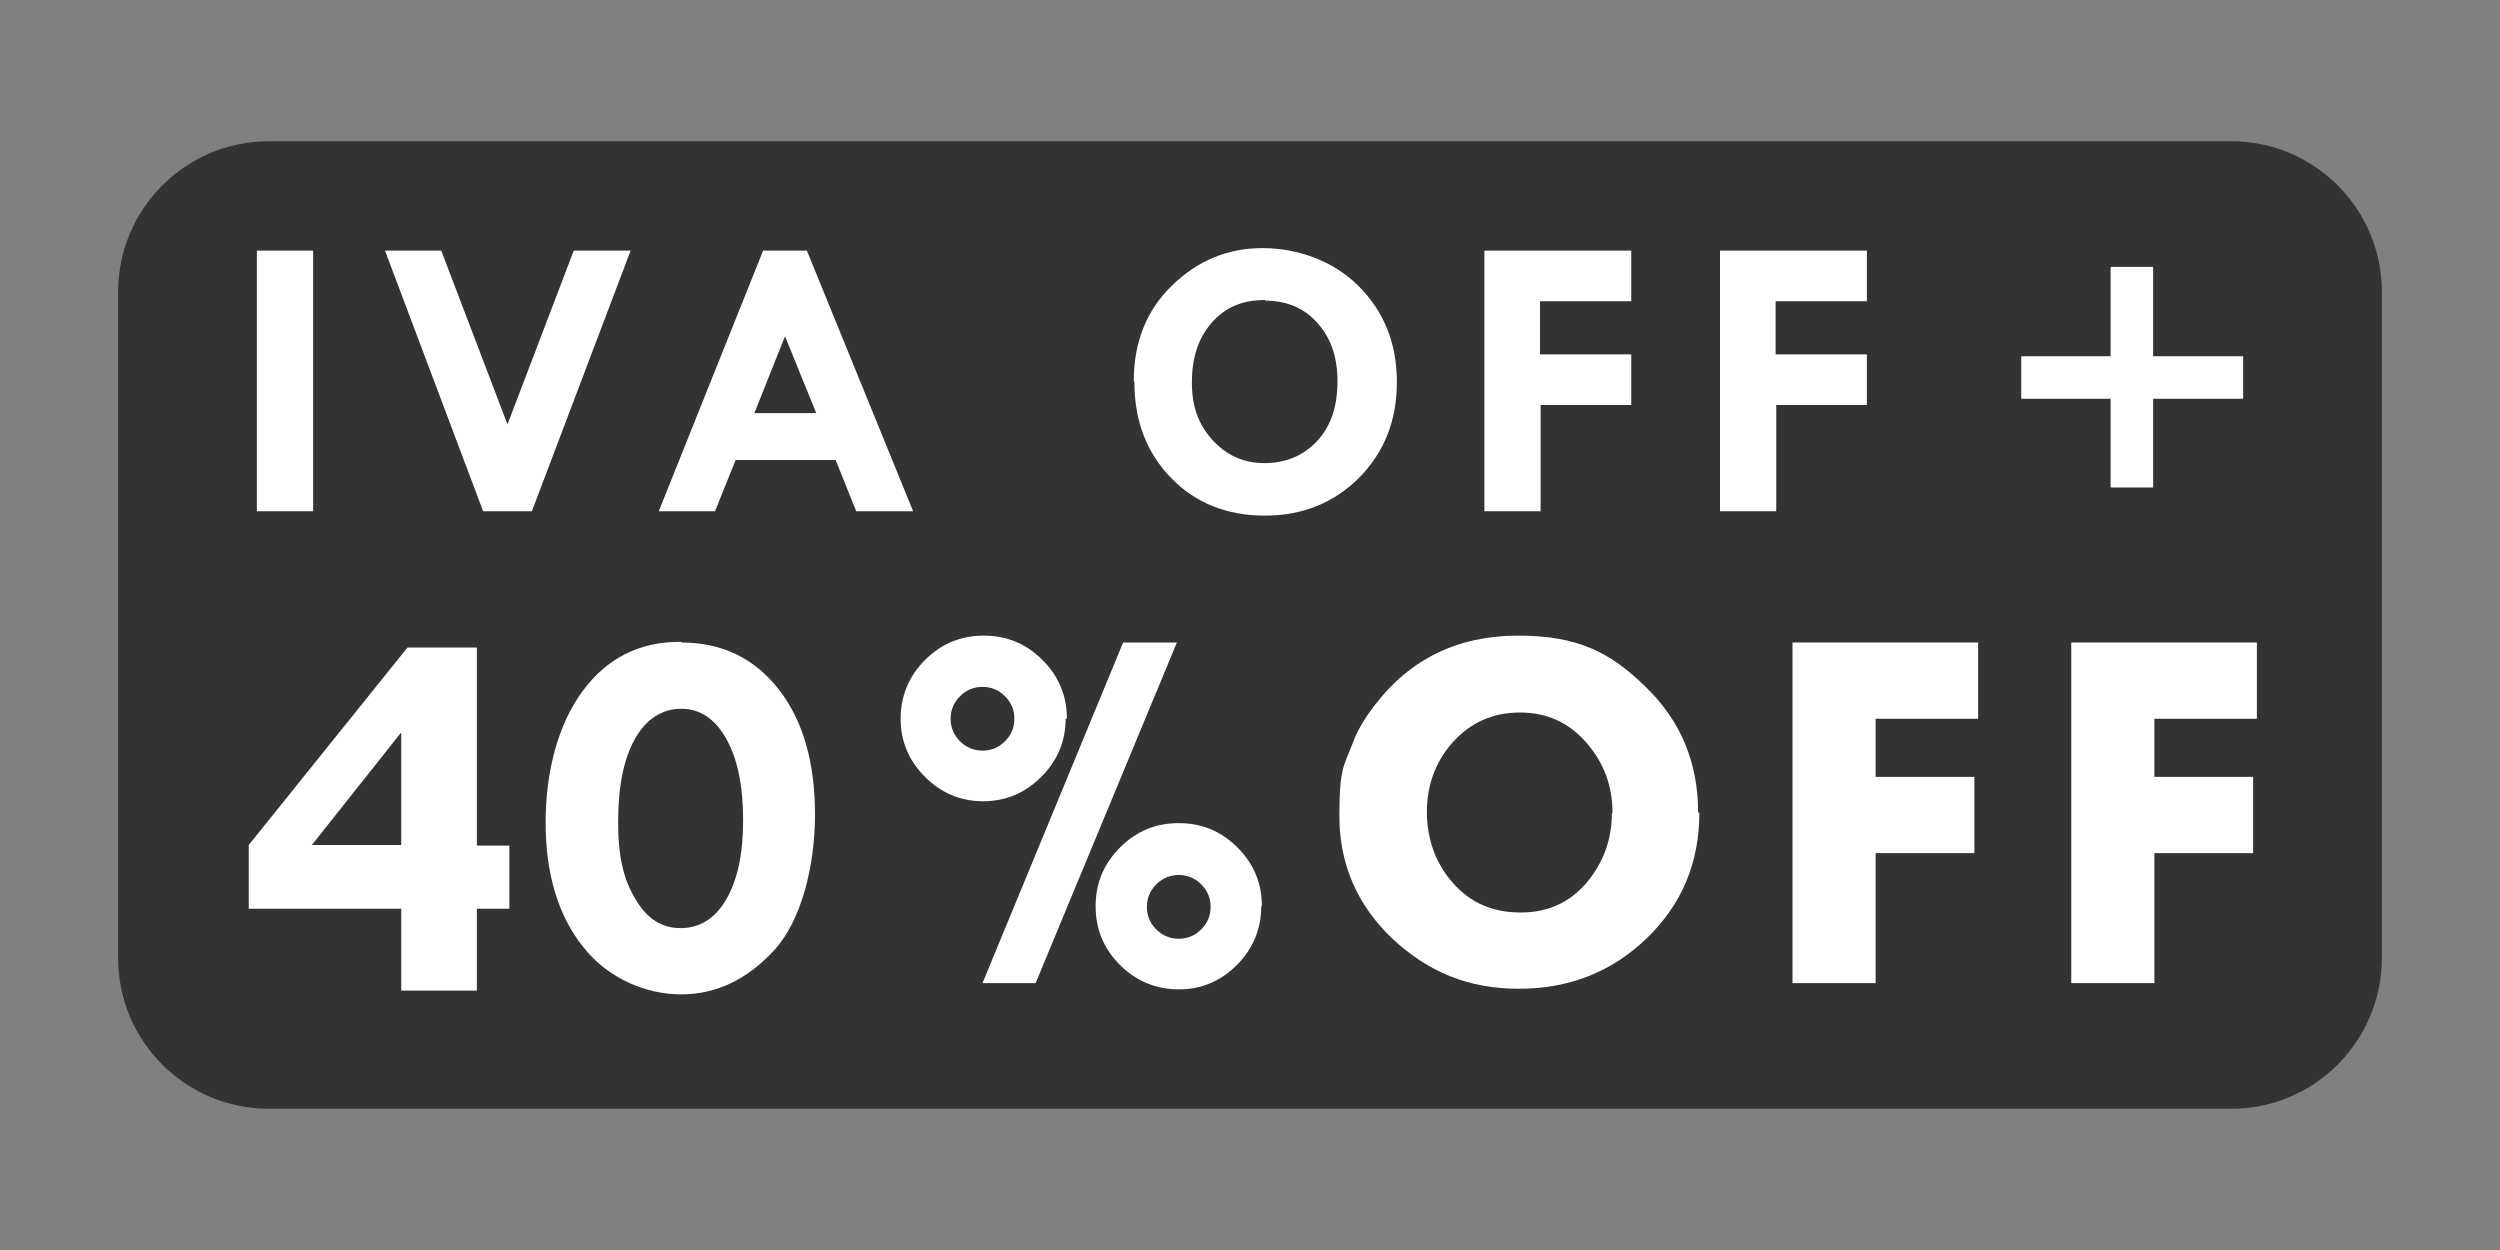
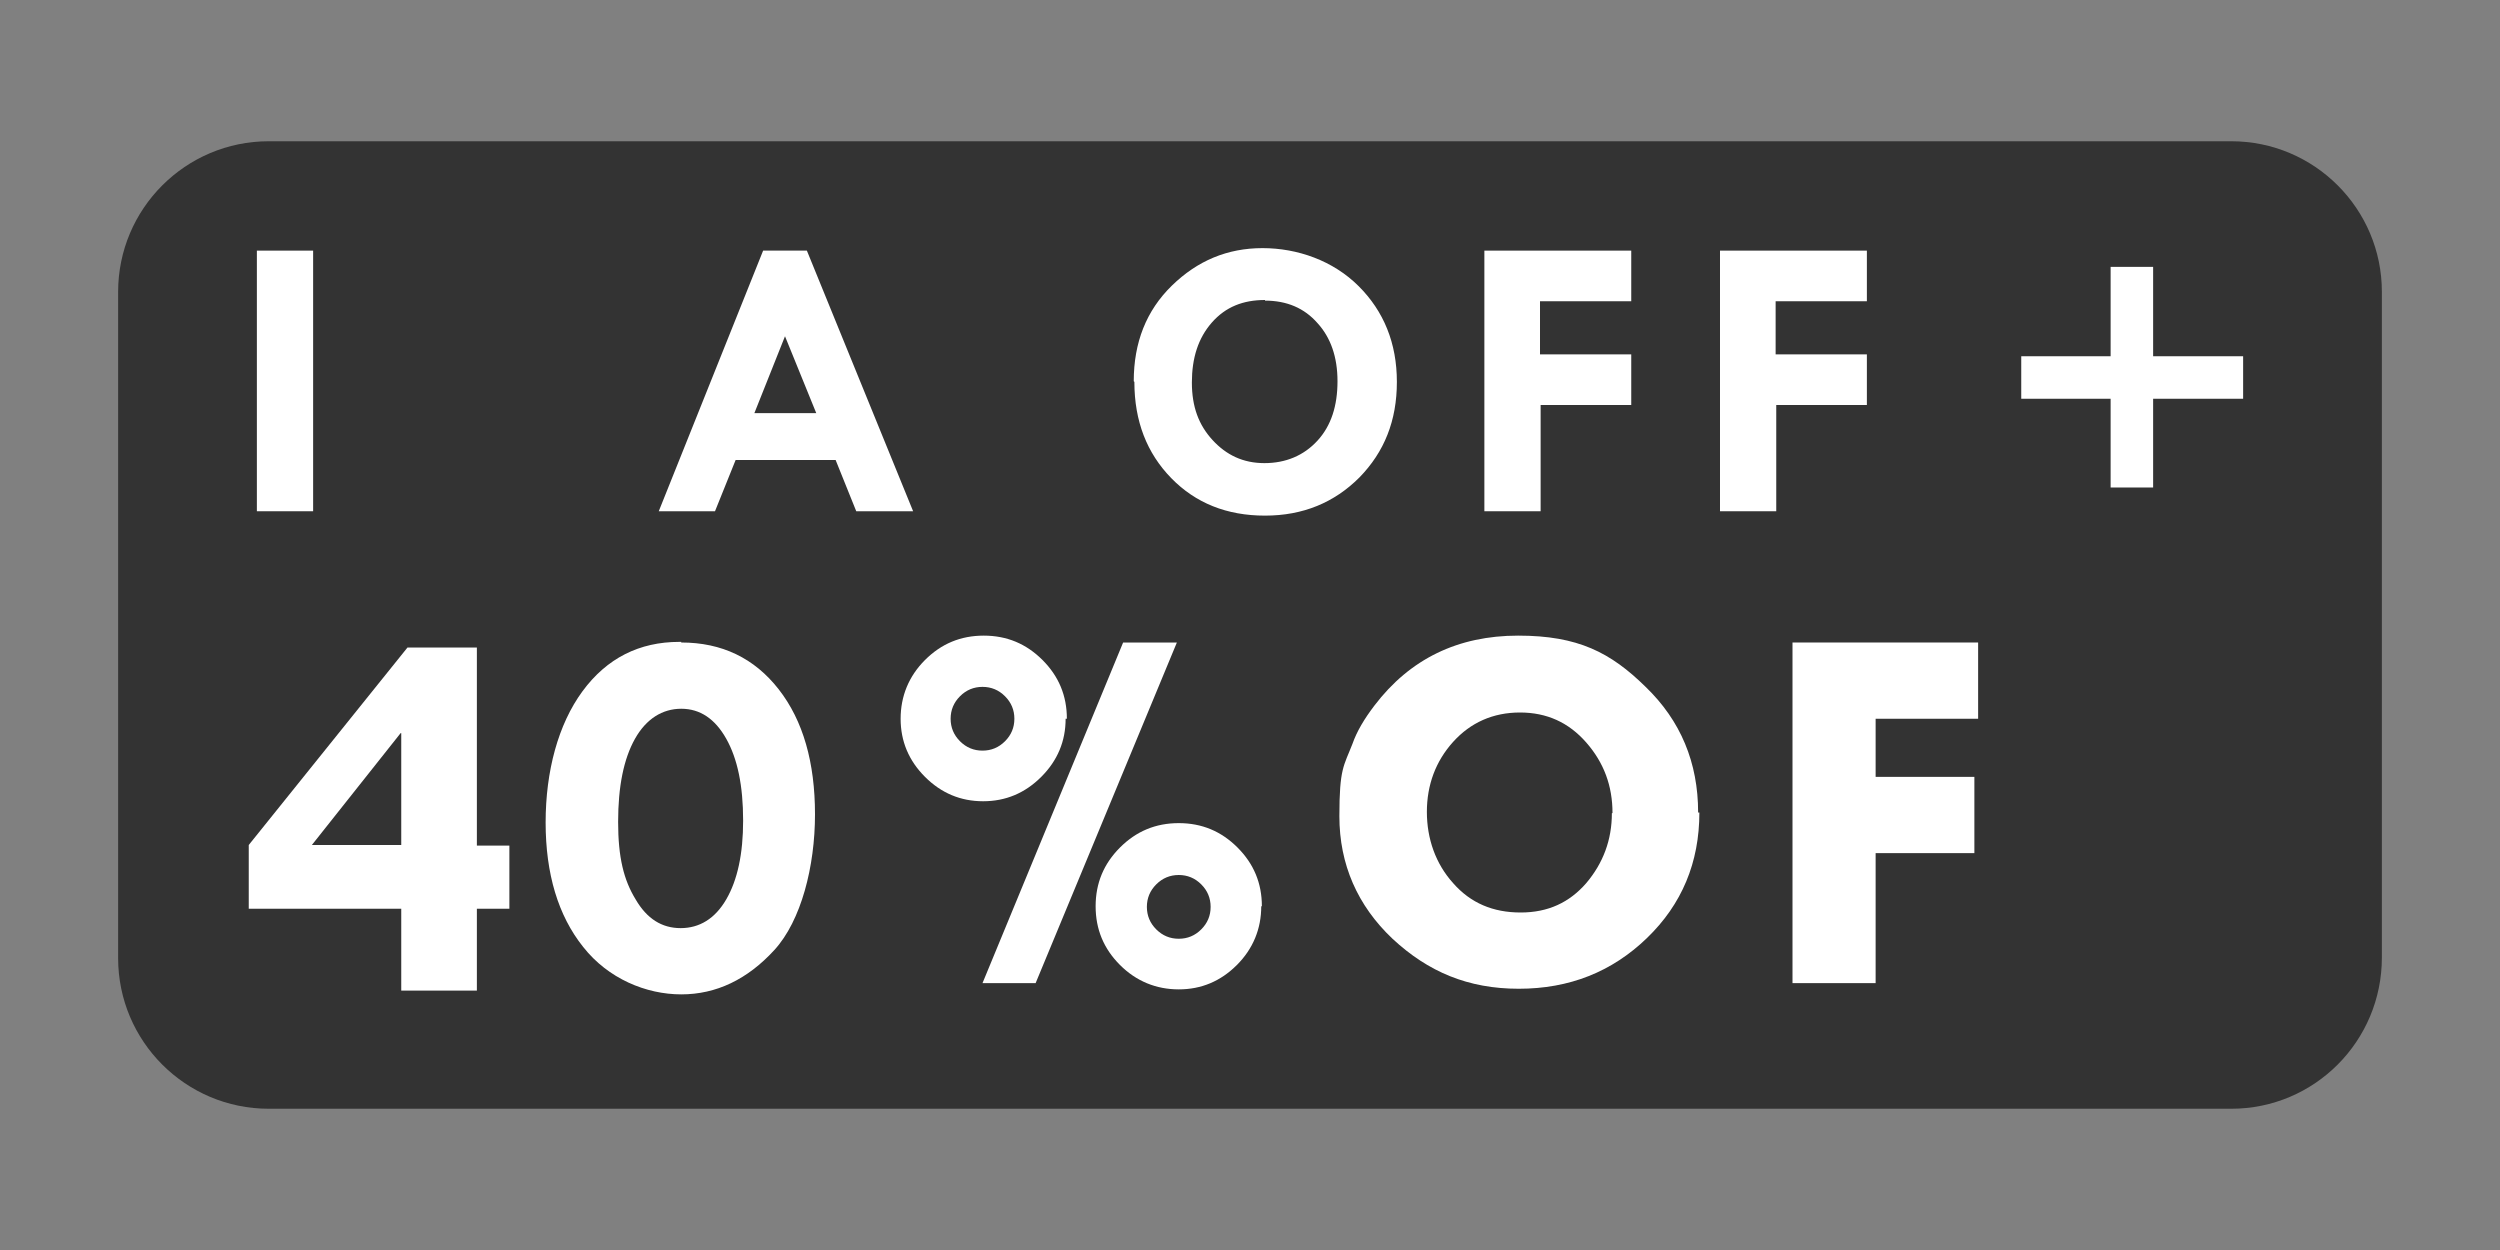
<svg xmlns="http://www.w3.org/2000/svg" version="1.1" viewBox="0 0 400 200">
  <rect x="0" y="0" width="400" height="200" fill="#808080" stroke="none" />
  <defs>
    <style>
      .cls-1 {
        fill: #fff;
      }

      .cls-2 {
        isolation: isolate;
        opacity: .6;
      }
    </style>
  </defs>
  <g>
    <g id="Capa_1">
      <path class="cls-2" d="M357,177.4H43c-13.3,0-24.1-10.8-24.1-24.1V46.7c0-13.3,10.8-24.1,24.1-24.1h314c13.3,0,24.1,10.8,24.1,24.1v106.5c0,13.4-10.8,24.2-24.1,24.2Z" />
      <g>
        <path class="cls-1" d="M170.5,115c0,3.6-1.3,6.7-3.9,9.3-2.6,2.6-5.7,3.9-9.3,3.9s-6.7-1.3-9.3-3.9-3.9-5.7-3.9-9.3,1.3-6.8,3.9-9.4c2.6-2.6,5.7-3.9,9.4-3.9s6.8,1.3,9.4,3.9c2.6,2.6,3.9,5.7,3.9,9.4h-.2,0ZM160.8,118.6c1-1,1.5-2.2,1.5-3.6s-.5-2.6-1.5-3.6-2.2-1.5-3.6-1.5-2.6.5-3.6,1.5-1.5,2.2-1.5,3.6.5,2.6,1.5,3.6,2.2,1.5,3.6,1.5,2.6-.5,3.6-1.5ZM188.3,102.8l-22.6,54.5h-8.5l22.5-54.5h8.6ZM201.8,145c0,3.6-1.3,6.8-3.9,9.4-2.6,2.6-5.7,3.9-9.3,3.9s-6.8-1.3-9.4-3.9c-2.6-2.6-3.9-5.7-3.9-9.4s1.3-6.8,3.9-9.4c2.6-2.6,5.7-3.9,9.4-3.9s6.8,1.3,9.4,3.9c2.6,2.6,3.9,5.7,3.9,9.4h0ZM192.2,148.7c1-1,1.5-2.2,1.5-3.6s-.5-2.6-1.5-3.6-2.2-1.5-3.6-1.5-2.6.5-3.6,1.5-1.5,2.2-1.5,3.6.5,2.6,1.5,3.6,2.2,1.5,3.6,1.5,2.6-.5,3.6-1.5Z" />
        <path class="cls-1" d="M271.9,130c0,8-2.8,14.7-8.4,20.1s-12.4,8.1-20.5,8.1-14.5-2.7-20.2-8c-5.6-5.3-8.5-11.9-8.5-19.6s.7-8,2.1-11.6c.7-2,1.9-4,3.5-6.1,5.7-7.5,13.4-11.2,23-11.2s14.8,2.7,20.4,8.2c5.6,5.4,8.4,12.1,8.4,20.1h.2,0ZM258,130.1c0-4.4-1.4-8.1-4.2-11.3-2.8-3.2-6.3-4.8-10.6-4.8s-7.9,1.6-10.7,4.7-4.2,6.9-4.2,11.2,1.4,8.3,4.2,11.4c2.8,3.2,6.4,4.7,10.8,4.7s7.8-1.6,10.5-4.7c2.7-3.2,4.1-6.9,4.1-11.2,0,0,.1,0,.1,0Z" />
        <path class="cls-1" d="M316.5,115h-16.4v9.3h15.8v12.2h-15.8v20.8h-13.3v-54.5h29.7v12.2h0Z" />
-         <path class="cls-1" d="M361.1,115h-16.4v9.3h15.8v12.2h-15.8v20.8h-13.3v-54.5h29.7v12.2h0Z" />
      </g>
      <g>
        <path class="cls-1" d="M65.2,103.6h11.1v31.7h5.2v10.1h-5.2v13.1h-12.1v-13.1h-24.4v-10.2s25.4-31.6,25.4-31.6ZM64.1,117.3l-14.2,17.9h14.3v-17.9h-.2.1Z" />
        <path class="cls-1" d="M109,102.8c6.5,0,11.7,2.5,15.6,7.5s5.8,11.7,5.8,20-2.2,17-6.5,21.7-9.3,7.1-14.9,7.1-11.7-2.5-15.7-7.6c-4-5-6-11.7-6-19.9s2-15.7,5.9-21,9.1-7.9,15.5-7.9h.3ZM118.9,131.3c0-5.6-.9-9.9-2.7-13.1-1.8-3.2-4.2-4.8-7.2-4.8s-5.6,1.6-7.4,4.8c-1.8,3.2-2.7,7.6-2.7,13.3s.9,9.3,2.8,12.4c1.8,3.1,4.2,4.6,7.2,4.6s5.5-1.5,7.3-4.6,2.7-7.3,2.7-12.6Z" />
      </g>
      <g>
        <path class="cls-1" d="M41.1,40.1h9v41.7h-9v-41.7Z" />
-         <path class="cls-1" d="M61.5,40.1h9.1l10.6,27.8,10.6-27.8h9.1l-15.8,41.7h-7.8l-15.7-41.7Z" />
        <path class="cls-1" d="M122.1,40.1h7l17,41.7h-9.1l-3.3-8.2h-16l-3.3,8.2h-9l16.7-41.7ZM125.6,53.8l-4.9,12.3h9.9l-5-12.3Z" />
        <path class="cls-1" d="M181.4,61c0-6.2,2-11.3,6.1-15.3,4.1-4,8.9-6,14.5-6s11.3,2,15.4,6.1c4,4,6.1,9.1,6.1,15.3s-2,11.2-6,15.3c-4,4-9,6.1-15.1,6.1s-11.1-2-15-6c-3.9-4-5.9-9.1-5.9-15.4ZM202.4,48c-3.5,0-6.3,1.1-8.5,3.6s-3.2,5.7-3.2,9.6,1.1,6.8,3.3,9.2c2.2,2.4,4.9,3.7,8.3,3.7s6.3-1.2,8.5-3.6c2.2-2.4,3.2-5.6,3.2-9.5s-1.1-7-3.2-9.3c-2.1-2.4-4.9-3.6-8.4-3.6Z" />
        <path class="cls-1" d="M237.5,40.1h23.5v8.1h-14.6v8.5h14.6v8.1h-14.5v17h-9v-41.7Z" />
        <path class="cls-1" d="M275.2,40.1h23.5v8.1h-14.6v8.5h14.6v8.1h-14.5v17h-9v-41.7Z" />
        <path class="cls-1" d="M323.4,57h14.3v-14.3h6.8v14.3h14.4v6.8h-14.4v14.2h-6.8v-14.2h-14.3v-6.8Z" />
      </g>
    </g>
  </g>
</svg>